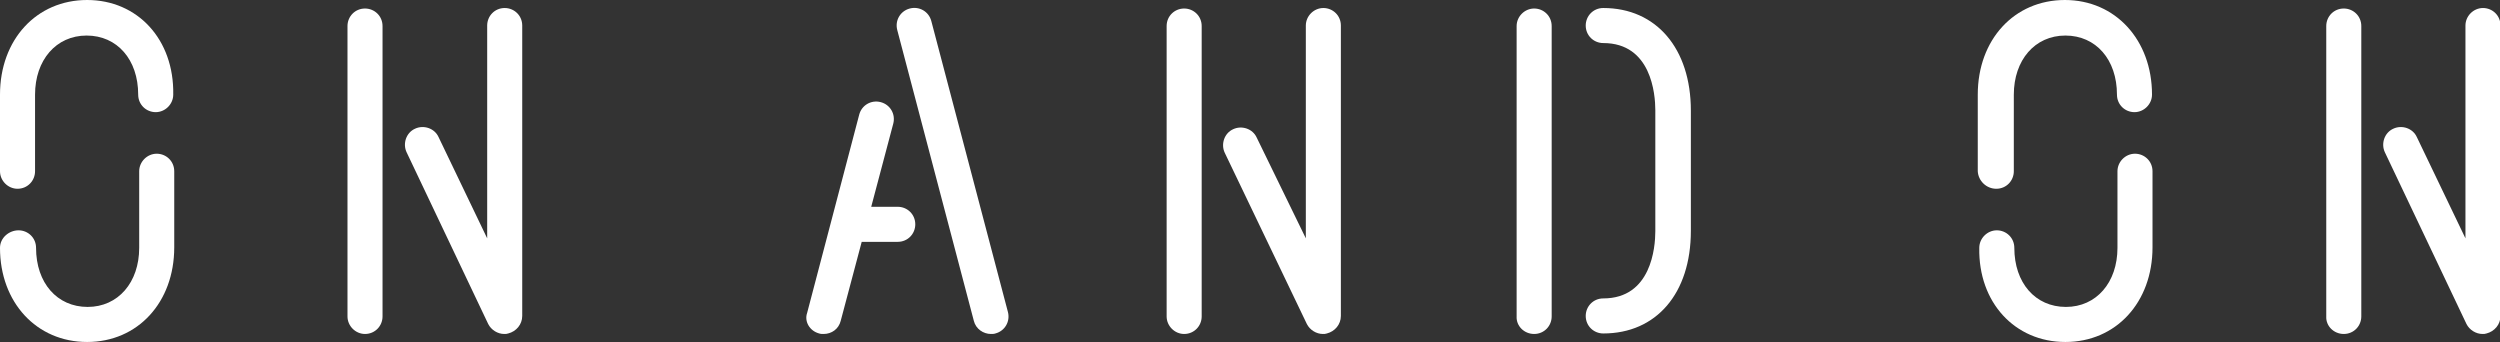
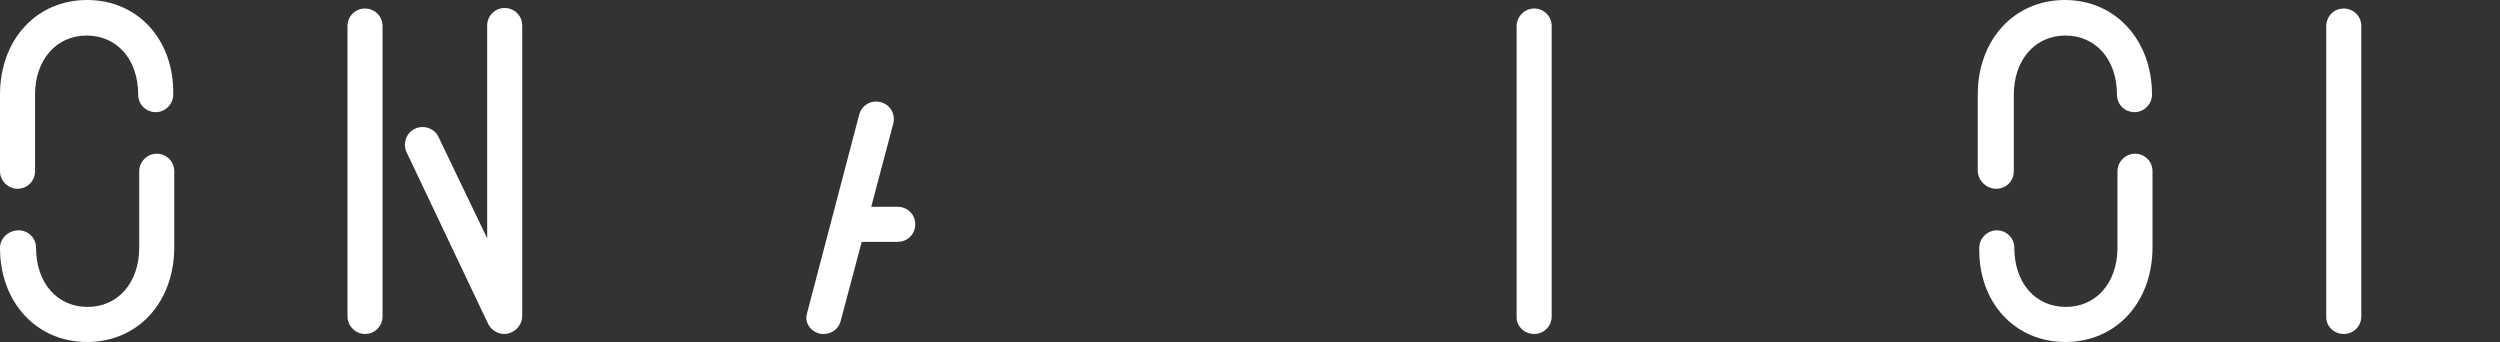
<svg xmlns="http://www.w3.org/2000/svg" version="1.1" id="デザイン" x="0px" y="0px" viewBox="0 0 499.3 68.3" enable-background="new 0 0 499.3 68.3" xml:space="preserve">
  <rect x="0" y="0" width="499.3" height="68.3" fill="#333333" stroke="none" />
  <path fill="#FFFFFF" d="M163.6,66.6c0.3,0.1,0.6,0.1,0.9,0.1c1.6,0,3-1,3.4-2.6l4.2-15.8h7.2c2,0,3.5-1.6,3.5-3.5  c0-2-1.6-3.5-3.5-3.5H174l4.4-16.6c0.5-1.9-0.6-3.8-2.5-4.3c-1.9-0.5-3.8,0.6-4.3,2.5l-10.4,39.6C160.6,64.2,161.7,66.1,163.6,66.6z  " />
-   <path fill="#FFFFFF" d="M194.5,64.1c0.4,1.6,1.9,2.6,3.4,2.6c0.3,0,0.6,0,0.9-0.1c1.9-0.5,3-2.4,2.5-4.3L186,4.2  c-0.5-1.9-2.4-3-4.3-2.5c-1.9,0.5-3,2.4-2.5,4.3L194.5,64.1z" />
-   <path fill="#FFFFFF" d="M320.2,59.6c-2,0-3.5,1.6-3.5,3.5c0,2,1.6,3.5,3.5,3.5c10.6,0,17.5-8,17.5-20.5V22.1  c0-12.4-6.9-20.5-17.5-20.5c-2,0-3.5,1.6-3.5,3.5c0,2,1.6,3.5,3.5,3.5c9.6,0,10.4,10.2,10.4,13.4v24.2  C330.6,49.4,329.8,59.6,320.2,59.6z" />
  <path fill="#FFFFFF" d="M306.4,66.7c2,0,3.5-1.6,3.5-3.5v-58c0-2-1.6-3.5-3.5-3.5s-3.5,1.6-3.5,3.5v58  C302.8,65.1,304.4,66.7,306.4,66.7z" />
  <path fill="#FFFFFF" d="M72.9,66.7c2,0,3.5-1.6,3.5-3.5v-58c0-2-1.6-3.5-3.5-3.5c-2,0-3.5,1.6-3.5,3.5v58  C69.4,65.1,71,66.7,72.9,66.7z" />
  <path fill="#FFFFFF" d="M97.5,64.7c0.6,1.2,1.9,2,3.2,2c0.3,0,0.5,0,0.8-0.1c1.6-0.4,2.8-1.8,2.8-3.5v-58c0-2-1.6-3.5-3.5-3.5  c-2,0-3.5,1.6-3.5,3.5v42.5l-9.7-20.2c-0.8-1.8-3-2.5-4.7-1.7c-1.8,0.8-2.5,3-1.7,4.7L97.5,64.7z" />
-   <path fill="#FFFFFF" d="M236.5,66.7c2,0,3.5-1.6,3.5-3.5v-58c0-2-1.6-3.5-3.5-3.5S233,3.2,233,5.2v58  C233,65.1,234.6,66.7,236.5,66.7z" />
-   <path fill="#FFFFFF" d="M261,64.7c0.6,1.2,1.9,2,3.2,2c0.3,0,0.5,0,0.8-0.1c1.6-0.4,2.8-1.8,2.8-3.5v-58c0-2-1.6-3.5-3.5-3.5  s-3.5,1.6-3.5,3.5v42.5L251,27.5c-0.8-1.8-3-2.5-4.7-1.7c-1.8,0.8-2.5,3-1.7,4.7L261,64.7z" />
  <path fill="#FFFFFF" d="M3.5,37.7c2,0,3.5-1.6,3.5-3.5V18.9c0-6.9,4.2-11.8,10.3-11.8c6.1,0,10.3,4.8,10.3,11.8c0,2,1.6,3.5,3.5,3.5  s3.5-1.6,3.5-3.5C34.8,7.9,27.5,0,17.4,0C7.3,0,0,7.9,0,18.9v15.3C0,36.1,1.6,37.7,3.5,37.7z" />
  <path fill="#FFFFFF" d="M17.4,68.3c10.1,0,17.4-7.9,17.4-18.9V34.2c0-2-1.6-3.5-3.5-3.5s-3.5,1.6-3.5,3.5v15.3  c0,6.9-4.2,11.8-10.3,11.8c-6.1,0-10.3-4.8-10.3-11.8c0-2-1.6-3.5-3.5-3.5S0,47.5,0,49.5C0,60.4,7.3,68.3,17.4,68.3z" />
  <path fill="#FFFFFF" d="M468.1,66.7c2,0,3.5-1.6,3.5-3.5v-58c0-2-1.6-3.5-3.5-3.5c-2,0-3.5,1.6-3.5,3.5v58  C464.5,65.1,466.1,66.7,468.1,66.7z" />
-   <path fill="#FFFFFF" d="M492.6,64.7c0.6,1.2,1.9,2,3.2,2c0.3,0,0.5,0,0.8-0.1c1.6-0.4,2.8-1.8,2.8-3.5v-58c0-2-1.6-3.5-3.5-3.5  s-3.5,1.6-3.5,3.5v42.5l-9.7-20.2c-0.8-1.8-3-2.5-4.7-1.7c-1.8,0.8-2.5,3-1.7,4.7L492.6,64.7z" />
  <path fill="#FFFFFF" d="M398.7,37.7c2,0,3.5-1.6,3.5-3.5V18.9c0-6.9,4.2-11.8,10.3-11.8c6.1,0,10.3,4.8,10.3,11.8  c0,2,1.6,3.5,3.5,3.5s3.5-1.6,3.5-3.5c0-10.9-7.3-18.9-17.4-18.9c-10.1,0-17.4,7.9-17.4,18.9v15.3C395.1,36.1,396.7,37.7,398.7,37.7  z" />
  <path fill="#FFFFFF" d="M412.5,68.3c10.1,0,17.4-7.9,17.4-18.9V34.2c0-2-1.6-3.5-3.5-3.5s-3.5,1.6-3.5,3.5v15.3  c0,6.9-4.2,11.8-10.3,11.8c-6.1,0-10.3-4.8-10.3-11.8c0-2-1.6-3.5-3.5-3.5s-3.5,1.6-3.5,3.5C395.1,60.4,402.4,68.3,412.5,68.3z" />
</svg>